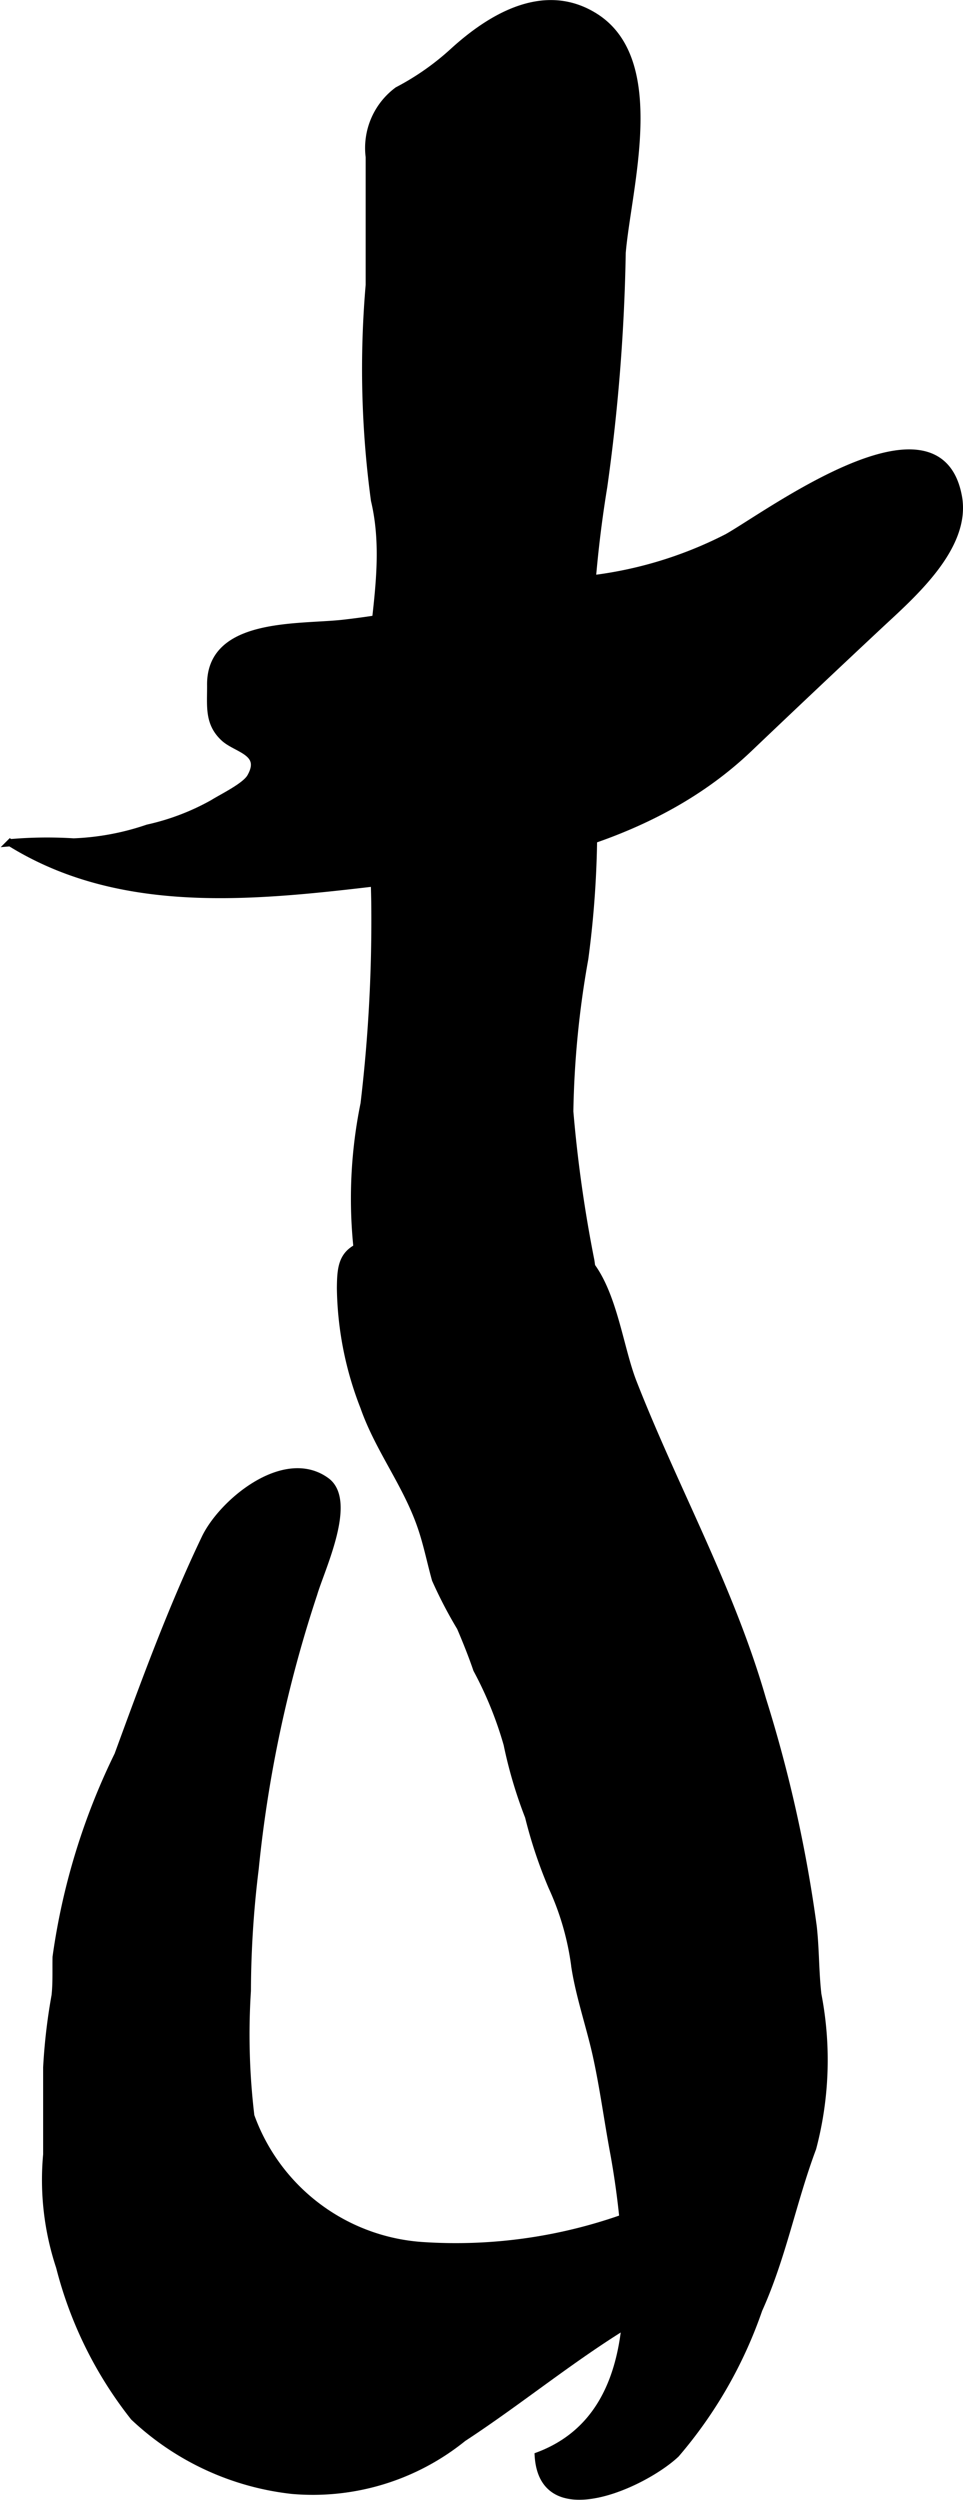
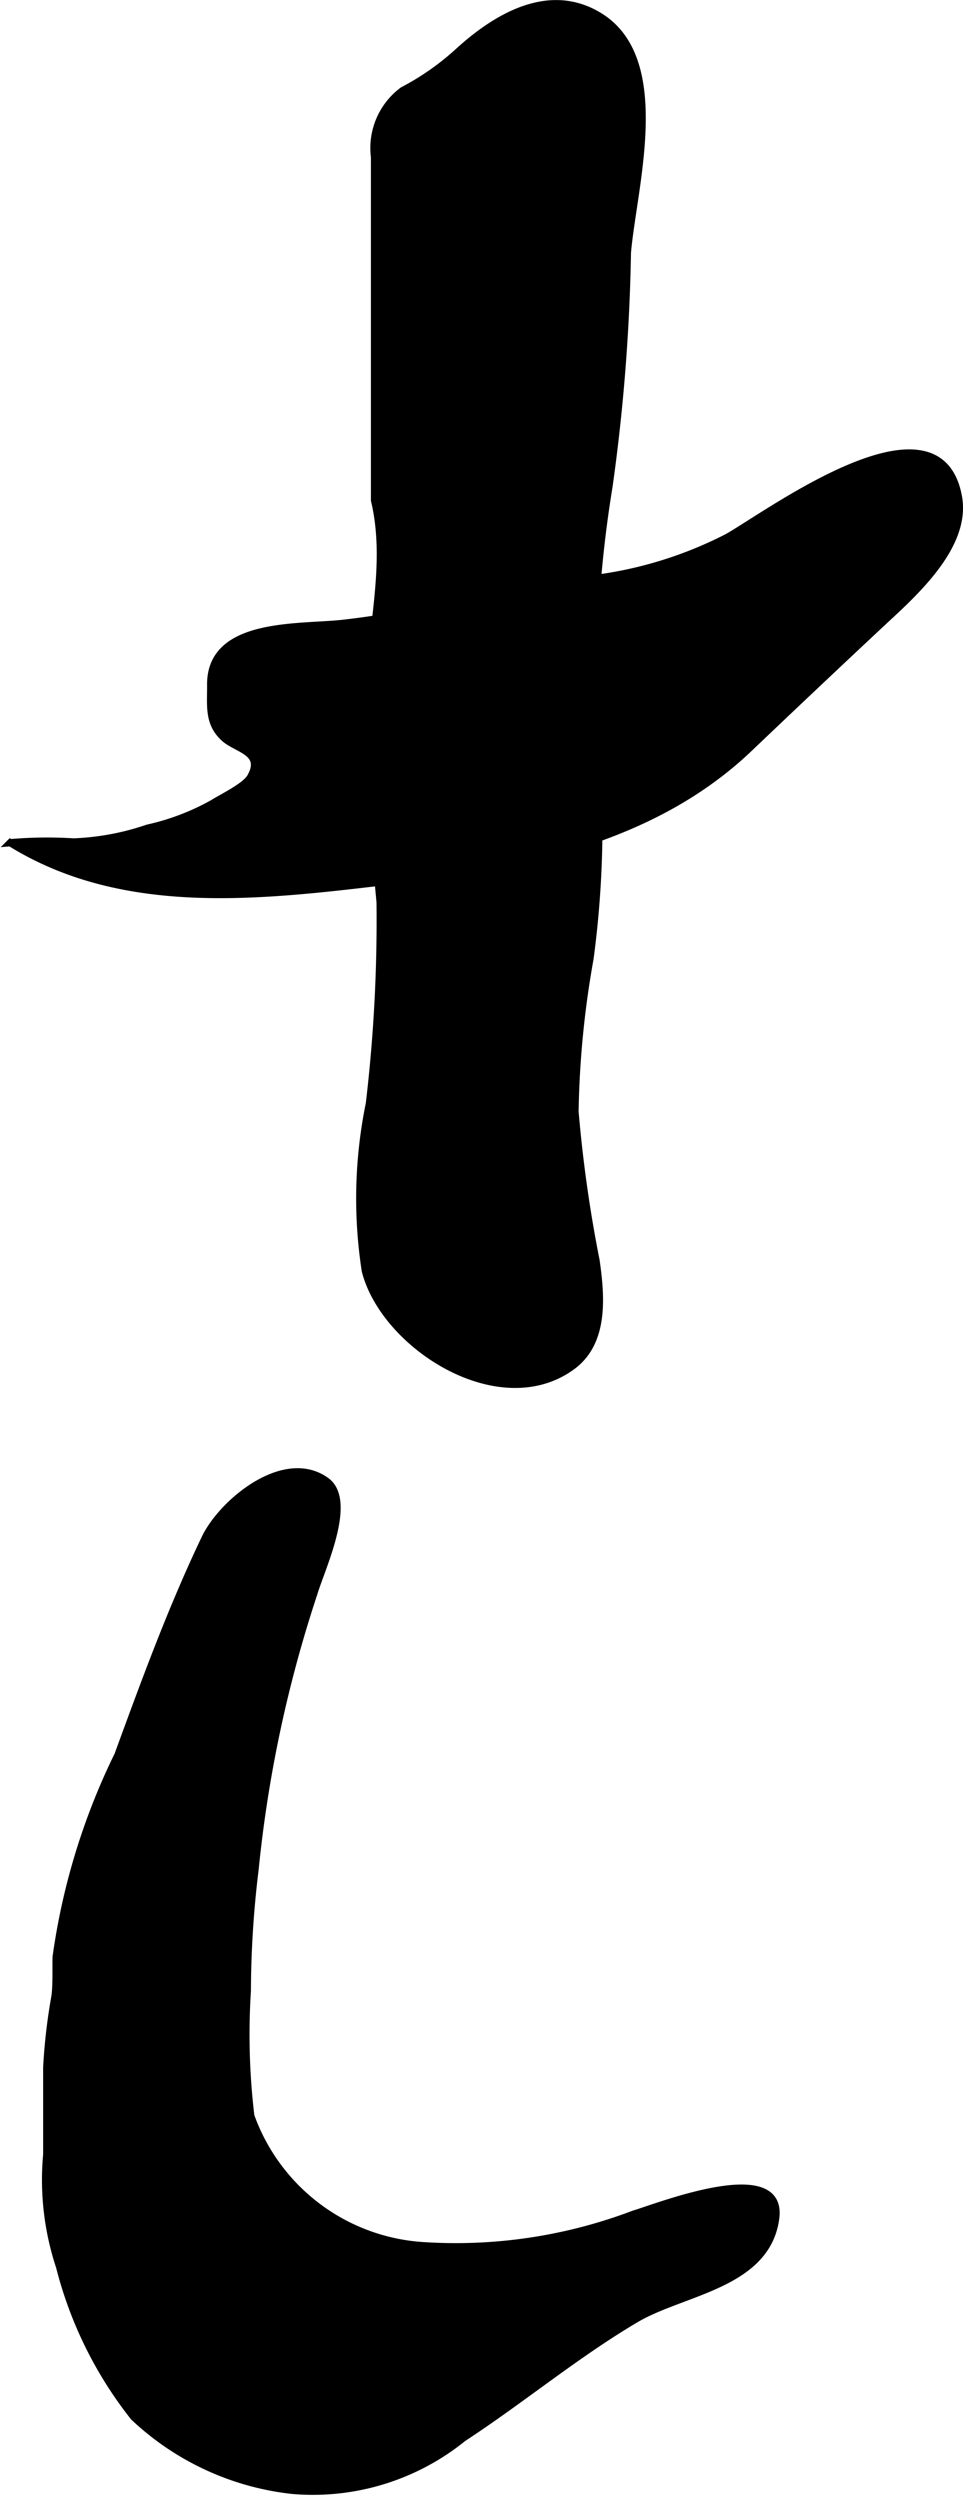
<svg xmlns="http://www.w3.org/2000/svg" version="1.1" width="7.056mm" height="18.302mm" viewBox="0 0 20.002 51.88">
  <defs>
    <style type="text/css">
      .a {
        stroke: #000;
        stroke-miterlimit: 10;
        stroke-width: 0.15px;
      }
    </style>
  </defs>
-   <path class="a" d="M7.677,14.458c0-1.365.424-2.719.102-4.076a20.278,20.278,0,0,1-.109-4.467V3.257a1.486,1.486,0,0,1,.59-1.381,5.431,5.431,0,0,0,1.154-.808c.801-.73,1.914-1.385,2.961-.71,1.426.924.662,3.535.547,4.886a39.501,39.501,0,0,1-.383,4.855,24.597,24.597,0,0,0-.228,6.168,20.686,20.686,0,0,1-.166,3.629,19.661,19.661,0,0,0-.311,3.171,28.09,28.09,0,0,0,.438,3.1c.105.742.185,1.688-.5,2.189-1.504,1.101-3.897-.429-4.293-1.983a9.81,9.81,0,0,1,.084-3.467,32.213,32.213,0,0,0,.223-4.185C7.759,17.299,7.655,15.879,7.677,14.458Z" />
-   <path class="a" d="M7.593,25.821a12.156,12.156,0,0,1,2.691-.067,2.496,2.496,0,0,1,1.752.257c.685.564.803,1.881,1.113,2.675.871,2.225,2.021,4.266,2.688,6.581a28.471,28.471,0,0,1,1.053,4.717c.053.482.041.915.096,1.407a7.145,7.145,0,0,1-.107,3.191c-.416,1.11-.625,2.258-1.119,3.35a9.219,9.219,0,0,1-1.719,2.998c-.66.622-2.766,1.592-2.861.035,1.664-.626,1.904-2.381,1.832-3.928a17.321,17.321,0,0,0-.258-2.327c-.131-.695-.219-1.382-.371-2.068-.131-.587-.346-1.213-.44-1.814a5.698,5.698,0,0,0-.478-1.671,9.613,9.613,0,0,1-.486-1.456,9.358,9.358,0,0,1-.445-1.502,7.769,7.769,0,0,0-.631-1.553c-.096-.282-.217-.585-.34-.872a9.15,9.15,0,0,1-.518-.994c-.103-.367-.178-.757-.311-1.131-.307-.872-.873-1.585-1.176-2.451a6.998,6.998,0,0,1-.486-2.468C7.077,26.276,7.104,25.975,7.593,25.821Z" />
+   <path class="a" d="M7.677,14.458c0-1.365.424-2.719.102-4.076V3.257a1.486,1.486,0,0,1,.59-1.381,5.431,5.431,0,0,0,1.154-.808c.801-.73,1.914-1.385,2.961-.71,1.426.924.662,3.535.547,4.886a39.501,39.501,0,0,1-.383,4.855,24.597,24.597,0,0,0-.228,6.168,20.686,20.686,0,0,1-.166,3.629,19.661,19.661,0,0,0-.311,3.171,28.09,28.09,0,0,0,.438,3.1c.105.742.185,1.688-.5,2.189-1.504,1.101-3.897-.429-4.293-1.983a9.81,9.81,0,0,1,.084-3.467,32.213,32.213,0,0,0,.223-4.185C7.759,17.299,7.655,15.879,7.677,14.458Z" />
  <path class="a" d="M6.774,30.735c.574.414-.105,1.822-.258,2.342a26.517,26.517,0,0,0-1.217,5.707,21.137,21.137,0,0,0-.162,2.533,14.209,14.209,0,0,0,.072,2.597,4.078,4.078,0,0,0,3.562,2.691,10.431,10.431,0,0,0,4.396-.655c.516-.154,3.123-1.185,2.943.096-.19,1.376-1.932,1.507-2.906,2.084-1.244.735-2.373,1.676-3.586,2.469a4.96,4.96,0,0,1-3.549,1.085,5.705,5.705,0,0,1-3.289-1.521,8.329,8.329,0,0,1-1.541-3.116,5.733,5.733,0,0,1-.268-2.334v-1.807a11.916,11.916,0,0,1,.174-1.489c.029-.261.016-.533.021-.801A13.841,13.841,0,0,1,2.45,36.423c.553-1.51,1.111-3.038,1.807-4.493C4.61,31.183,5.905,30.105,6.774,30.735Z" />
  <path class="a" d="M4.376,14.212c-.01-1.318,1.822-1.174,2.742-1.275,1.684-.188,3.318-.656,4.992-.903a8.366,8.366,0,0,0,2.998-.883c.838-.47,4.377-3.106,4.797-.849.197,1.047-.971,2.051-1.637,2.672q-1.368,1.279-2.719,2.566c-1.943,1.846-4.635,2.416-7.223,2.717-2.721.317-5.676.743-8.113-.768a8.825,8.825,0,0,1,1.316-.016,5.37,5.37,0,0,0,1.539-.287,4.947,4.947,0,0,0,1.357-.517c.203-.127.674-.352.781-.545.293-.519-.291-.572-.549-.808C4.317,15.004,4.38,14.647,4.376,14.212Z" />
</svg>